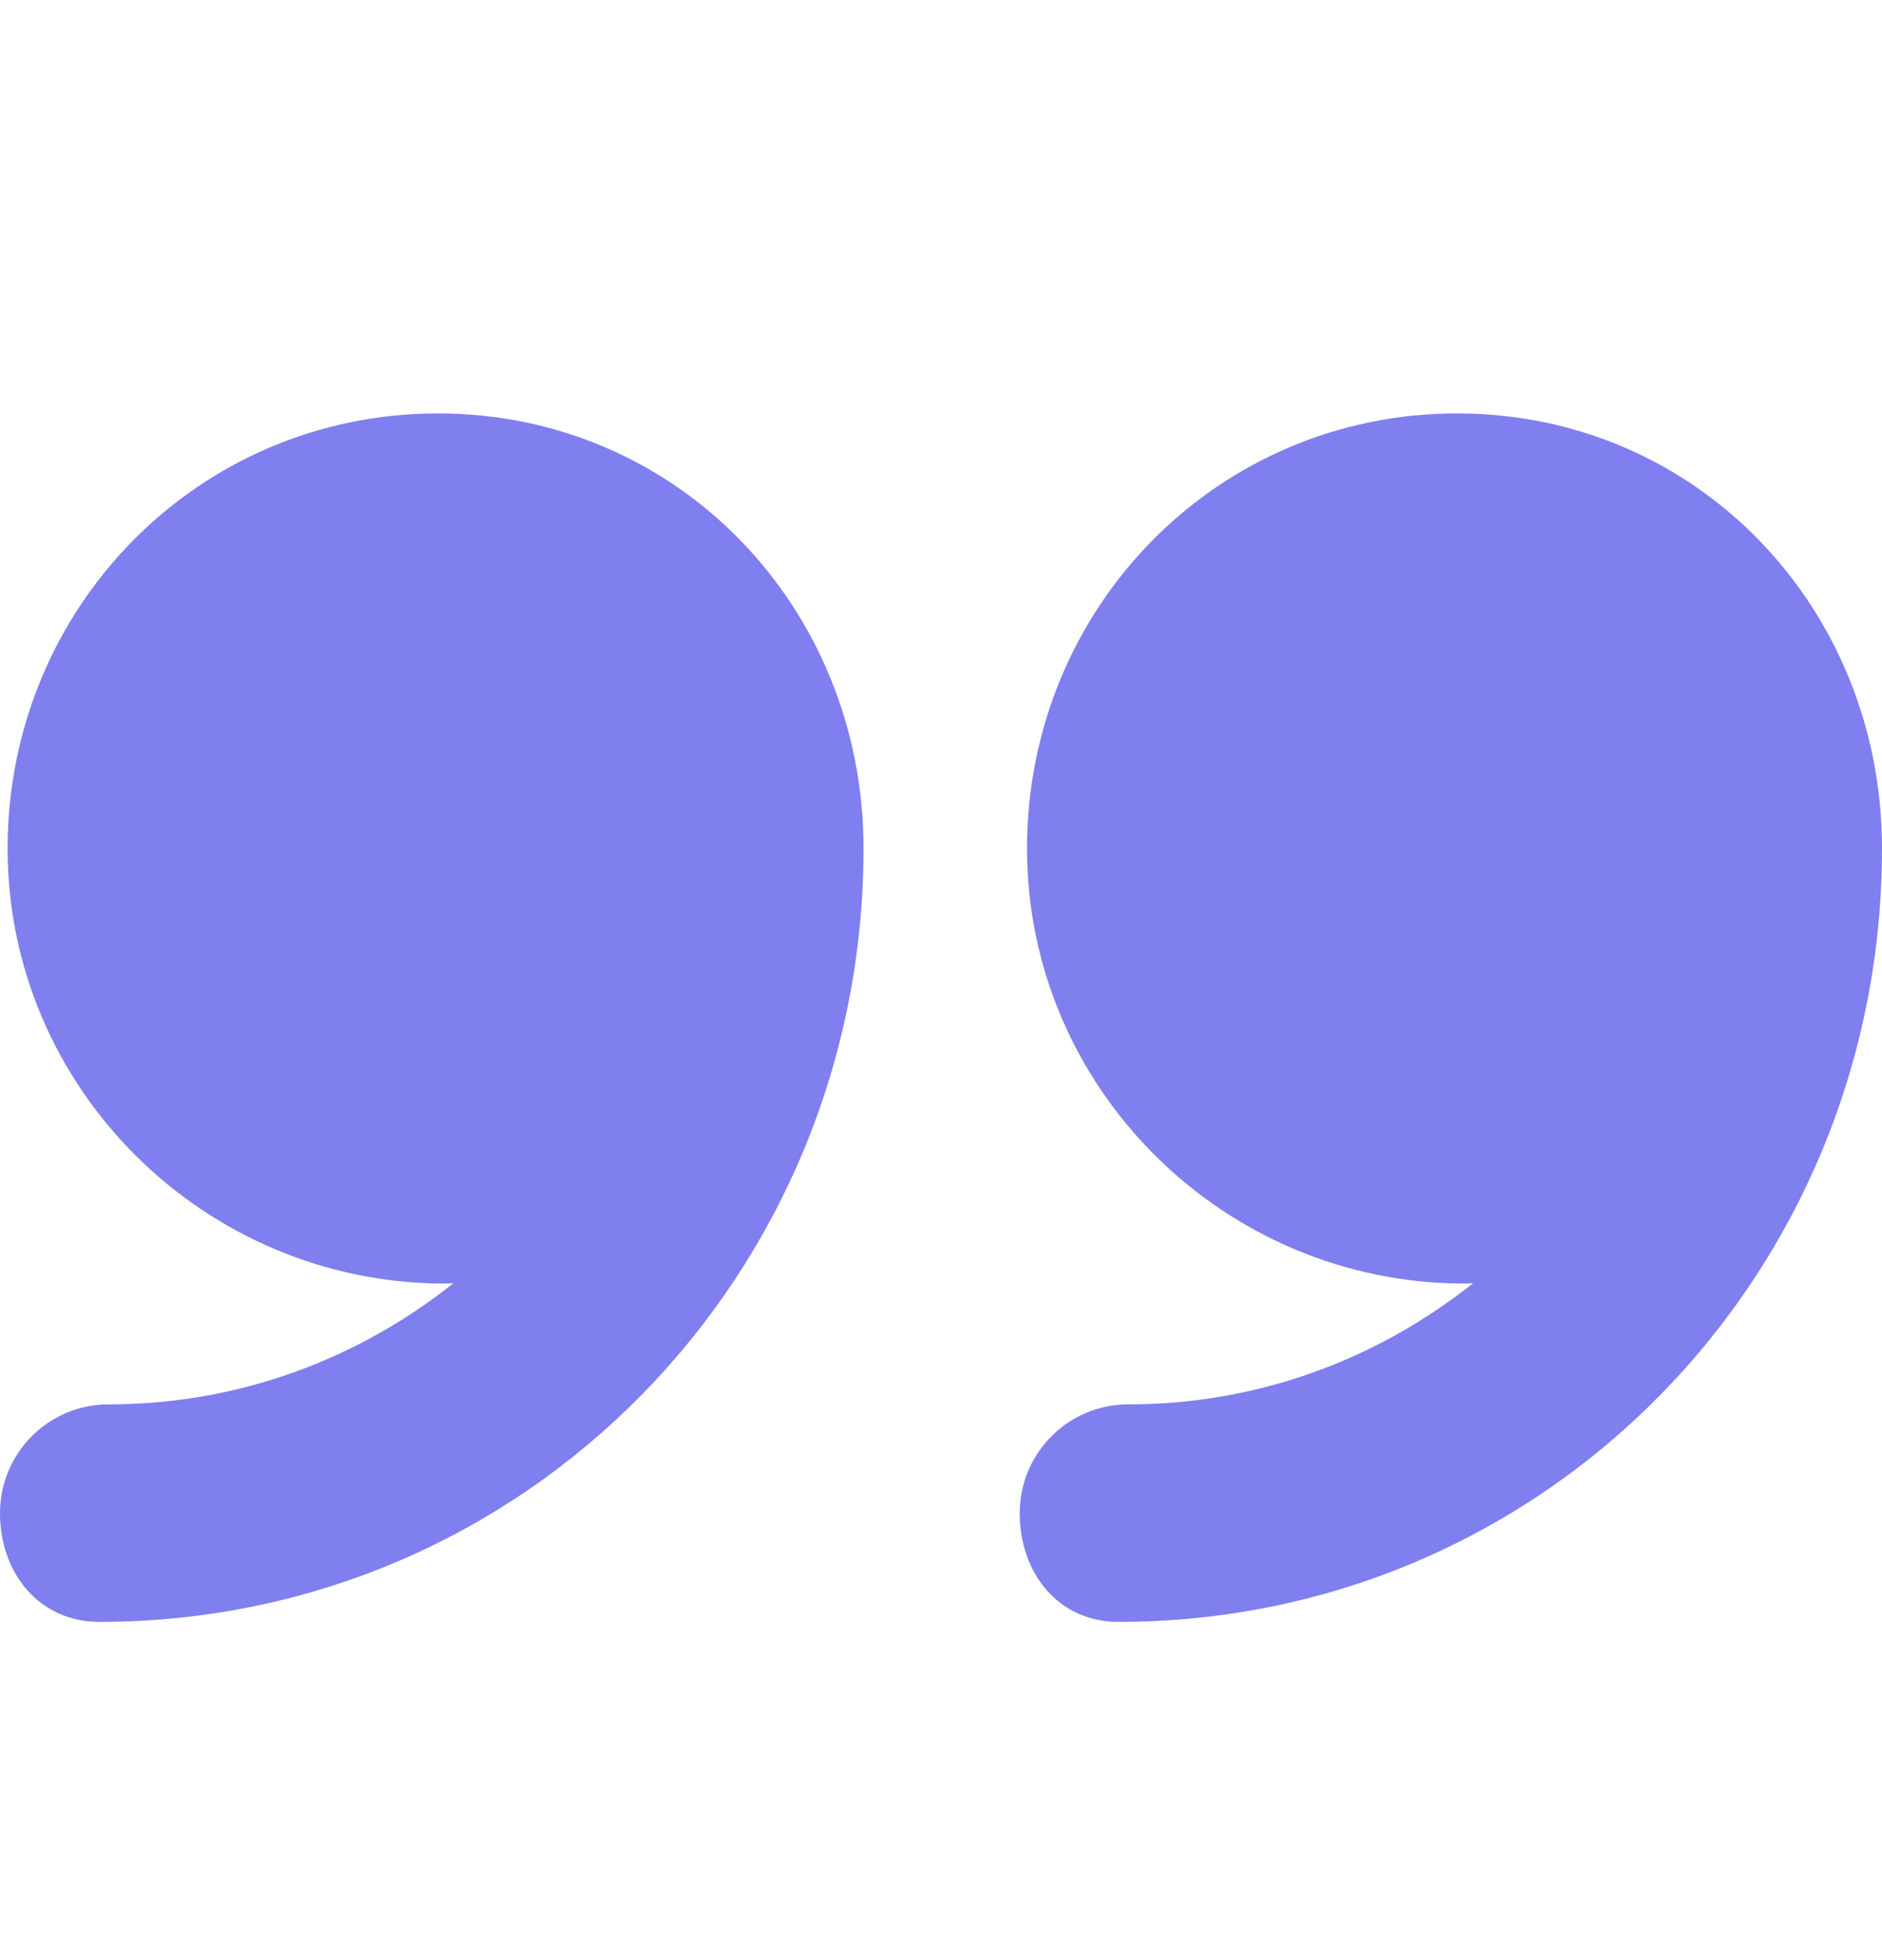
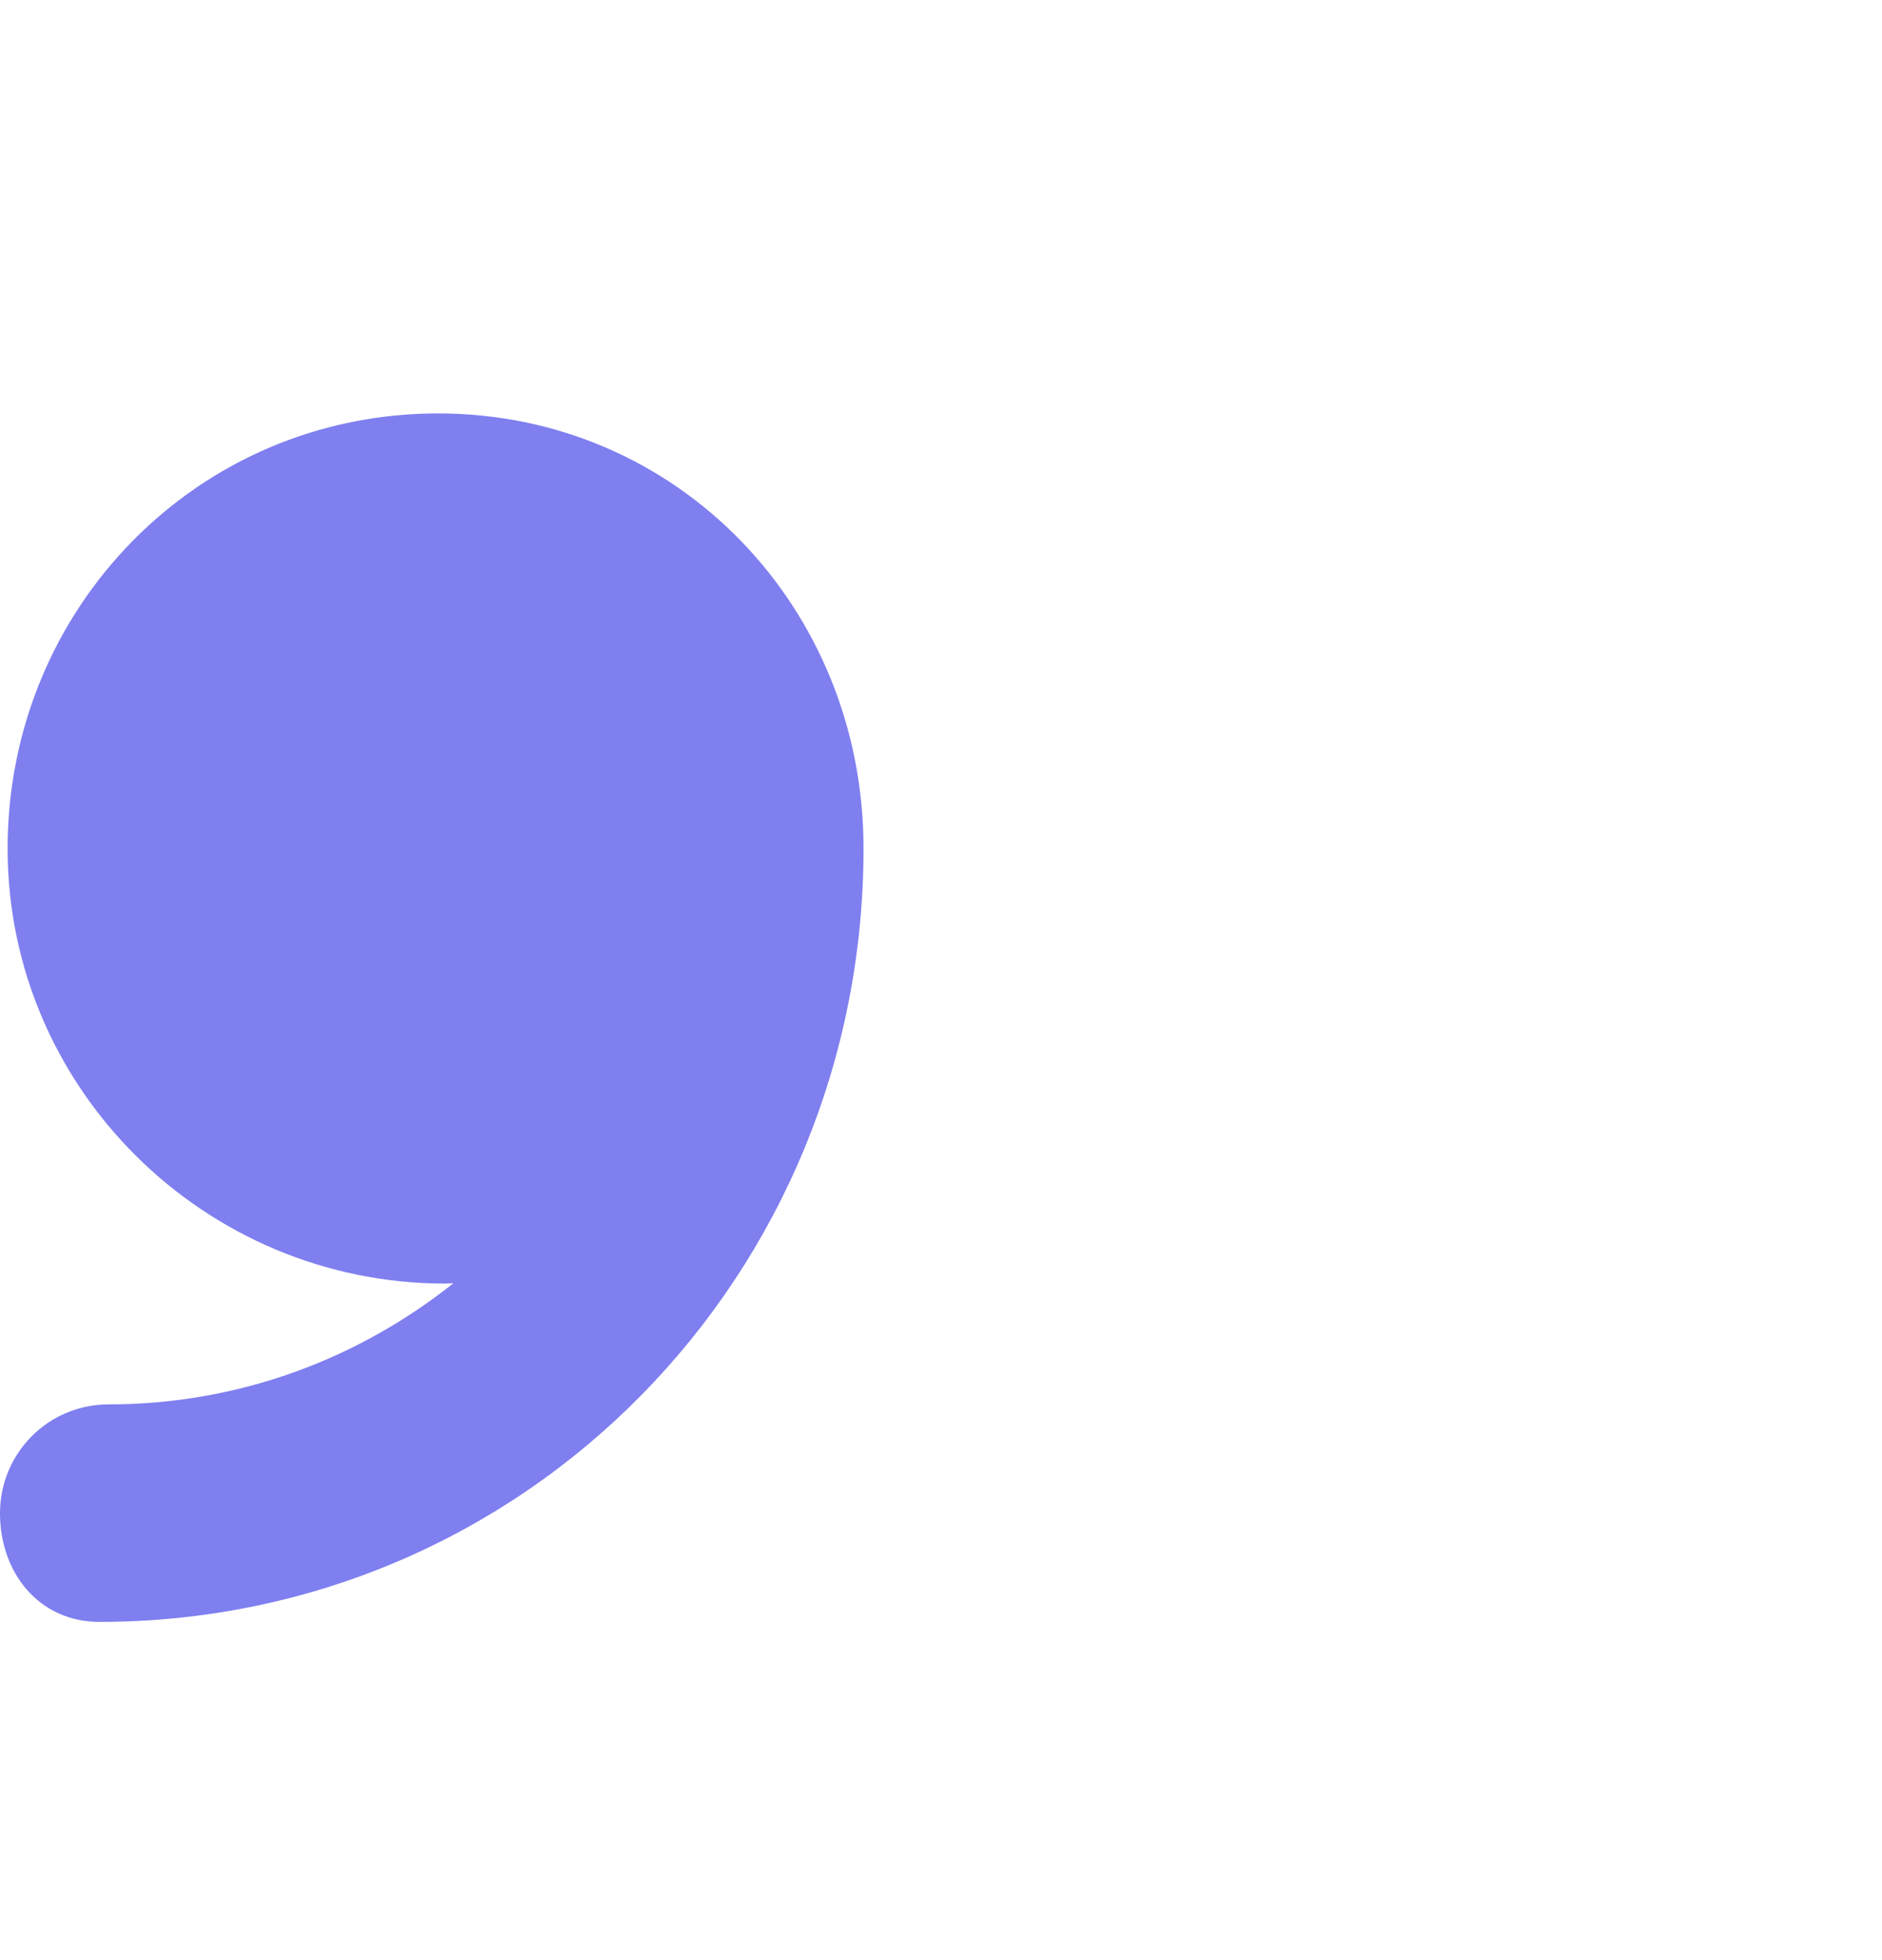
<svg xmlns="http://www.w3.org/2000/svg" width="24" height="25" viewBox="0 0 24 25" fill="none">
-   <path d="M18.581 5.273C15.517 5.273 13.097 7.758 13.097 10.822C13.097 13.886 15.614 16.371 18.678 16.371C18.709 16.371 18.755 16.367 18.786 16.366C17.574 17.331 16.052 17.912 14.387 17.912C13.621 17.912 13.004 18.534 13.004 19.299C13.004 20.065 13.497 20.686 14.263 20.686C19.702 20.686 24 16.261 24 10.822C24 10.821 24 10.82 24 10.819C24 7.756 21.644 5.273 18.581 5.273Z" fill="#7F7FF0" />
  <path d="M5.585 5.273C2.521 5.273 0.097 7.758 0.097 10.822C0.097 13.886 2.612 16.371 5.676 16.371C5.707 16.371 5.752 16.367 5.783 16.366C4.571 17.331 3.049 17.912 1.384 17.912C0.617 17.912 0 18.534 0 19.299C0 20.065 0.501 20.686 1.267 20.686C6.706 20.686 11.012 16.261 11.012 10.822C11.012 10.821 11.012 10.82 11.012 10.819C11.012 7.756 8.648 5.273 5.585 5.273Z" fill="#7F7FF0" />
</svg>